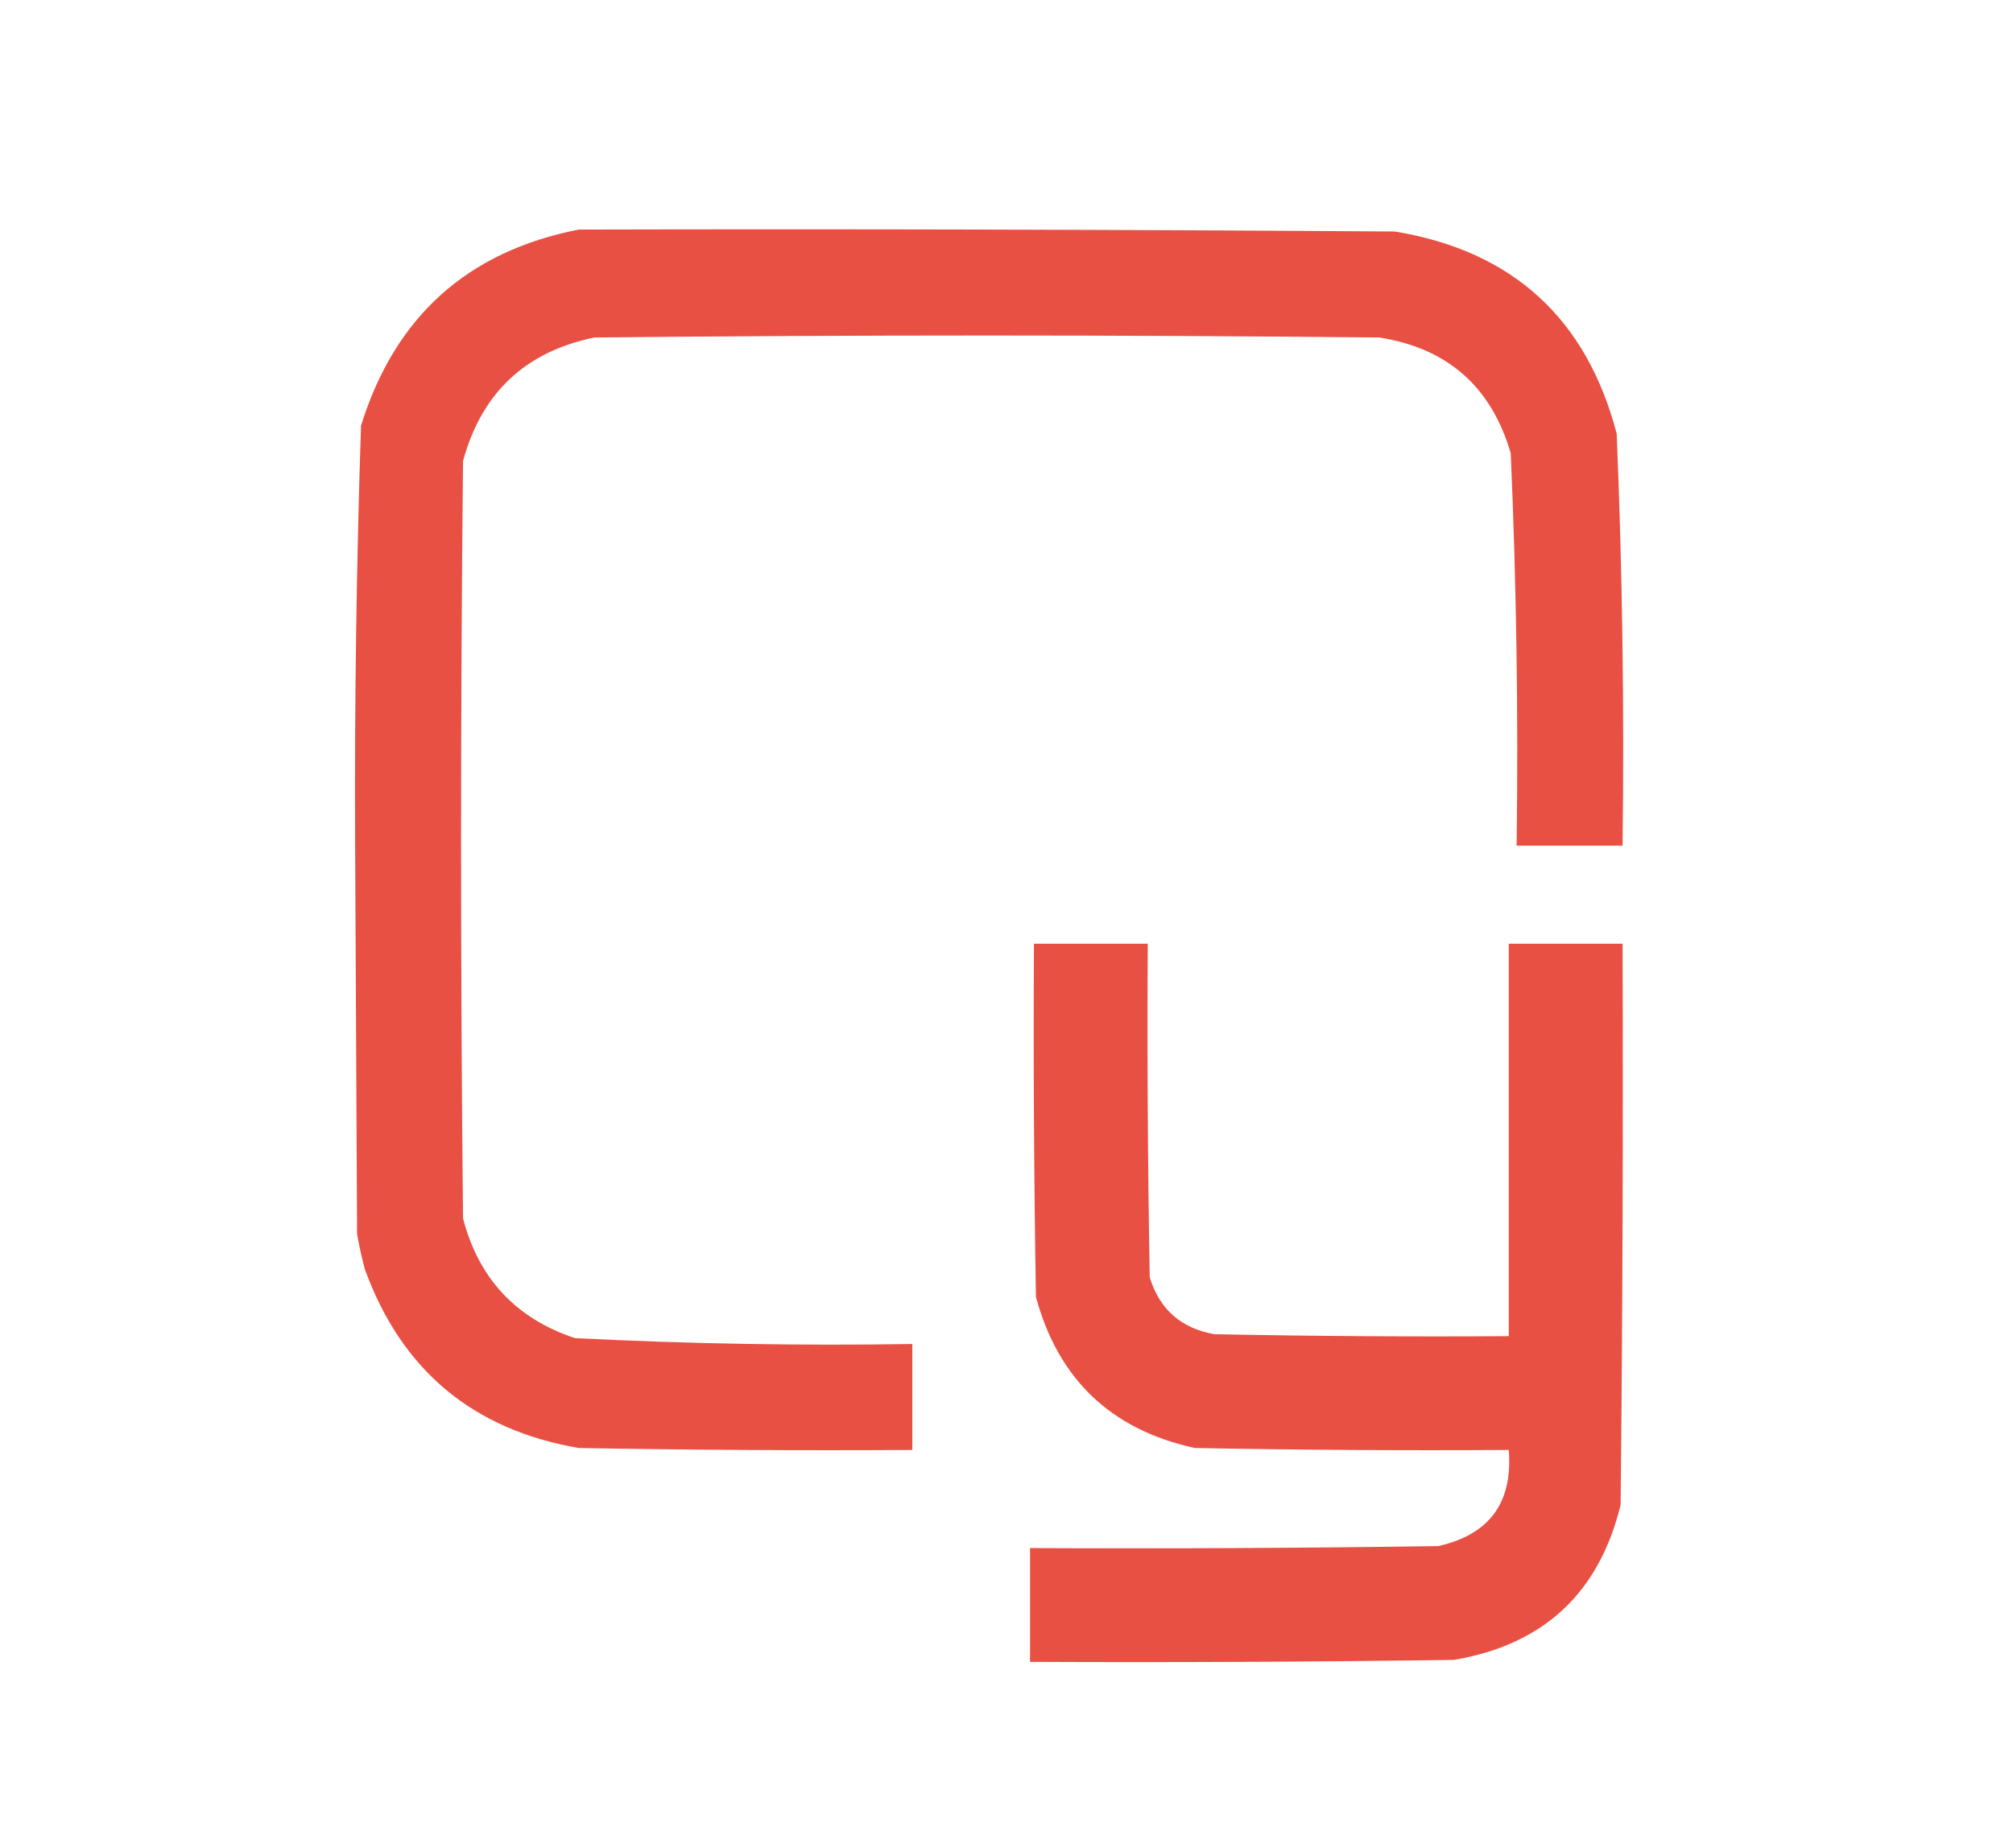
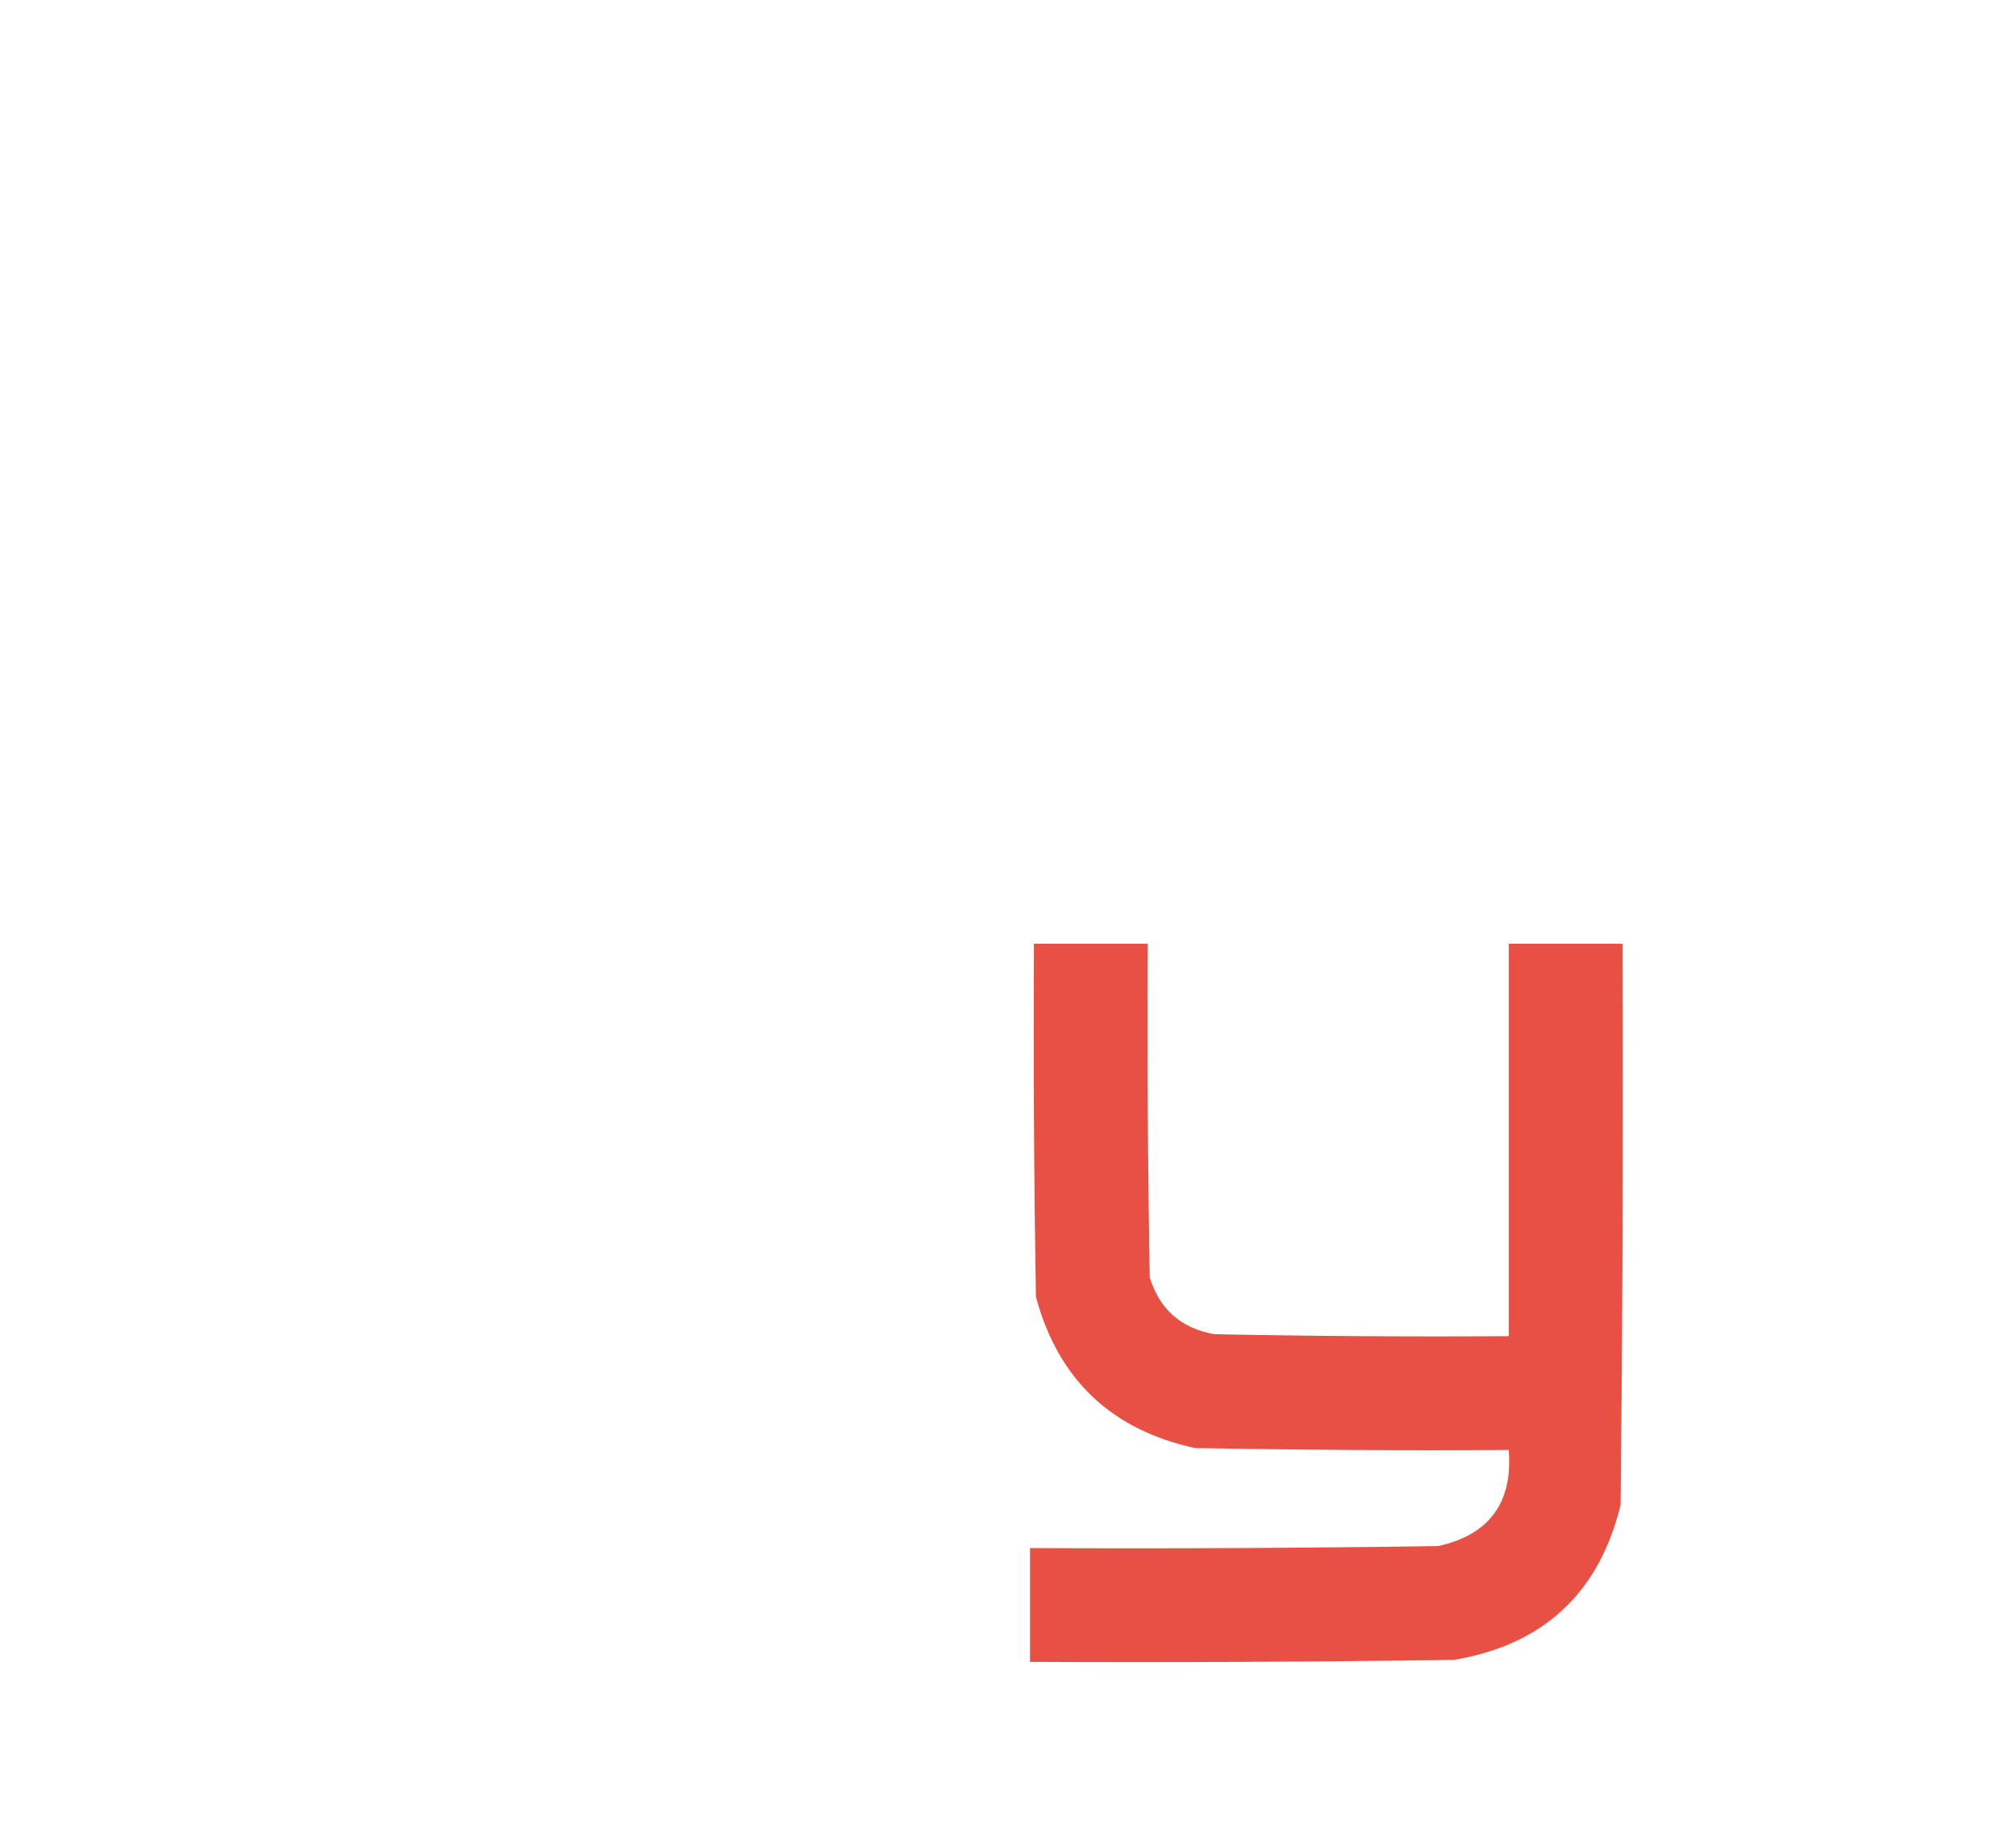
<svg xmlns="http://www.w3.org/2000/svg" version="1.1" width="513px" height="471px" style="shape-rendering:geometricPrecision; text-rendering:geometricPrecision; image-rendering:optimizeQuality; fill-rule:evenodd; clip-rule:evenodd">
  <g>
-     <path style="opacity:0.974" fill="#e74c3f" d="M 147.5,58.5 C 216.834,58.333 286.167,58.5 355.5,59C 385.463,63.963 404.296,81.13 412,110.5C 413.452,145.469 413.952,180.469 413.5,215.5C 404.5,215.5 395.5,215.5 386.5,215.5C 386.957,182.131 386.457,148.798 385,115.5C 380.078,98.579 368.912,88.745 351.5,86C 284.833,85.333 218.167,85.333 151.5,86C 133.885,89.614 122.718,100.114 118,117.5C 117.333,181.833 117.333,246.167 118,310.5C 121.99,325.823 131.49,335.99 146.5,341C 175.13,342.45 203.797,342.95 232.5,342.5C 232.5,351.5 232.5,360.5 232.5,369.5C 204.165,369.667 175.831,369.5 147.5,369C 120.534,364.367 102.368,349.201 93,323.5C 92.206,320.529 91.539,317.529 91,314.5C 90.833,281 90.667,247.5 90.5,214C 90.35,178.796 90.85,143.629 92,108.5C 100.604,80.724 119.104,64.057 147.5,58.5 Z" />
-   </g>
+     </g>
  <g>
    <path style="opacity:0.973" fill="#e74c3f" d="M 263.5,240.5 C 273.167,240.5 282.833,240.5 292.5,240.5C 292.333,268.835 292.5,297.169 293,325.5C 295.502,333.678 301.002,338.512 309.5,340C 334.498,340.5 359.498,340.667 384.5,340.5C 384.5,307.167 384.5,273.833 384.5,240.5C 394.167,240.5 403.833,240.5 413.5,240.5C 413.667,288.168 413.5,335.834 413,383.5C 407.519,405.98 393.353,419.146 370.5,423C 334.502,423.5 298.502,423.667 262.5,423.5C 262.5,413.833 262.5,404.167 262.5,394.5C 297.168,394.667 331.835,394.5 366.5,394C 379.56,391.097 385.56,382.931 384.5,369.5C 357.831,369.667 331.165,369.5 304.5,369C 283.191,364.357 269.691,351.524 264,330.5C 263.5,300.502 263.333,270.502 263.5,240.5 Z" />
  </g>
</svg>